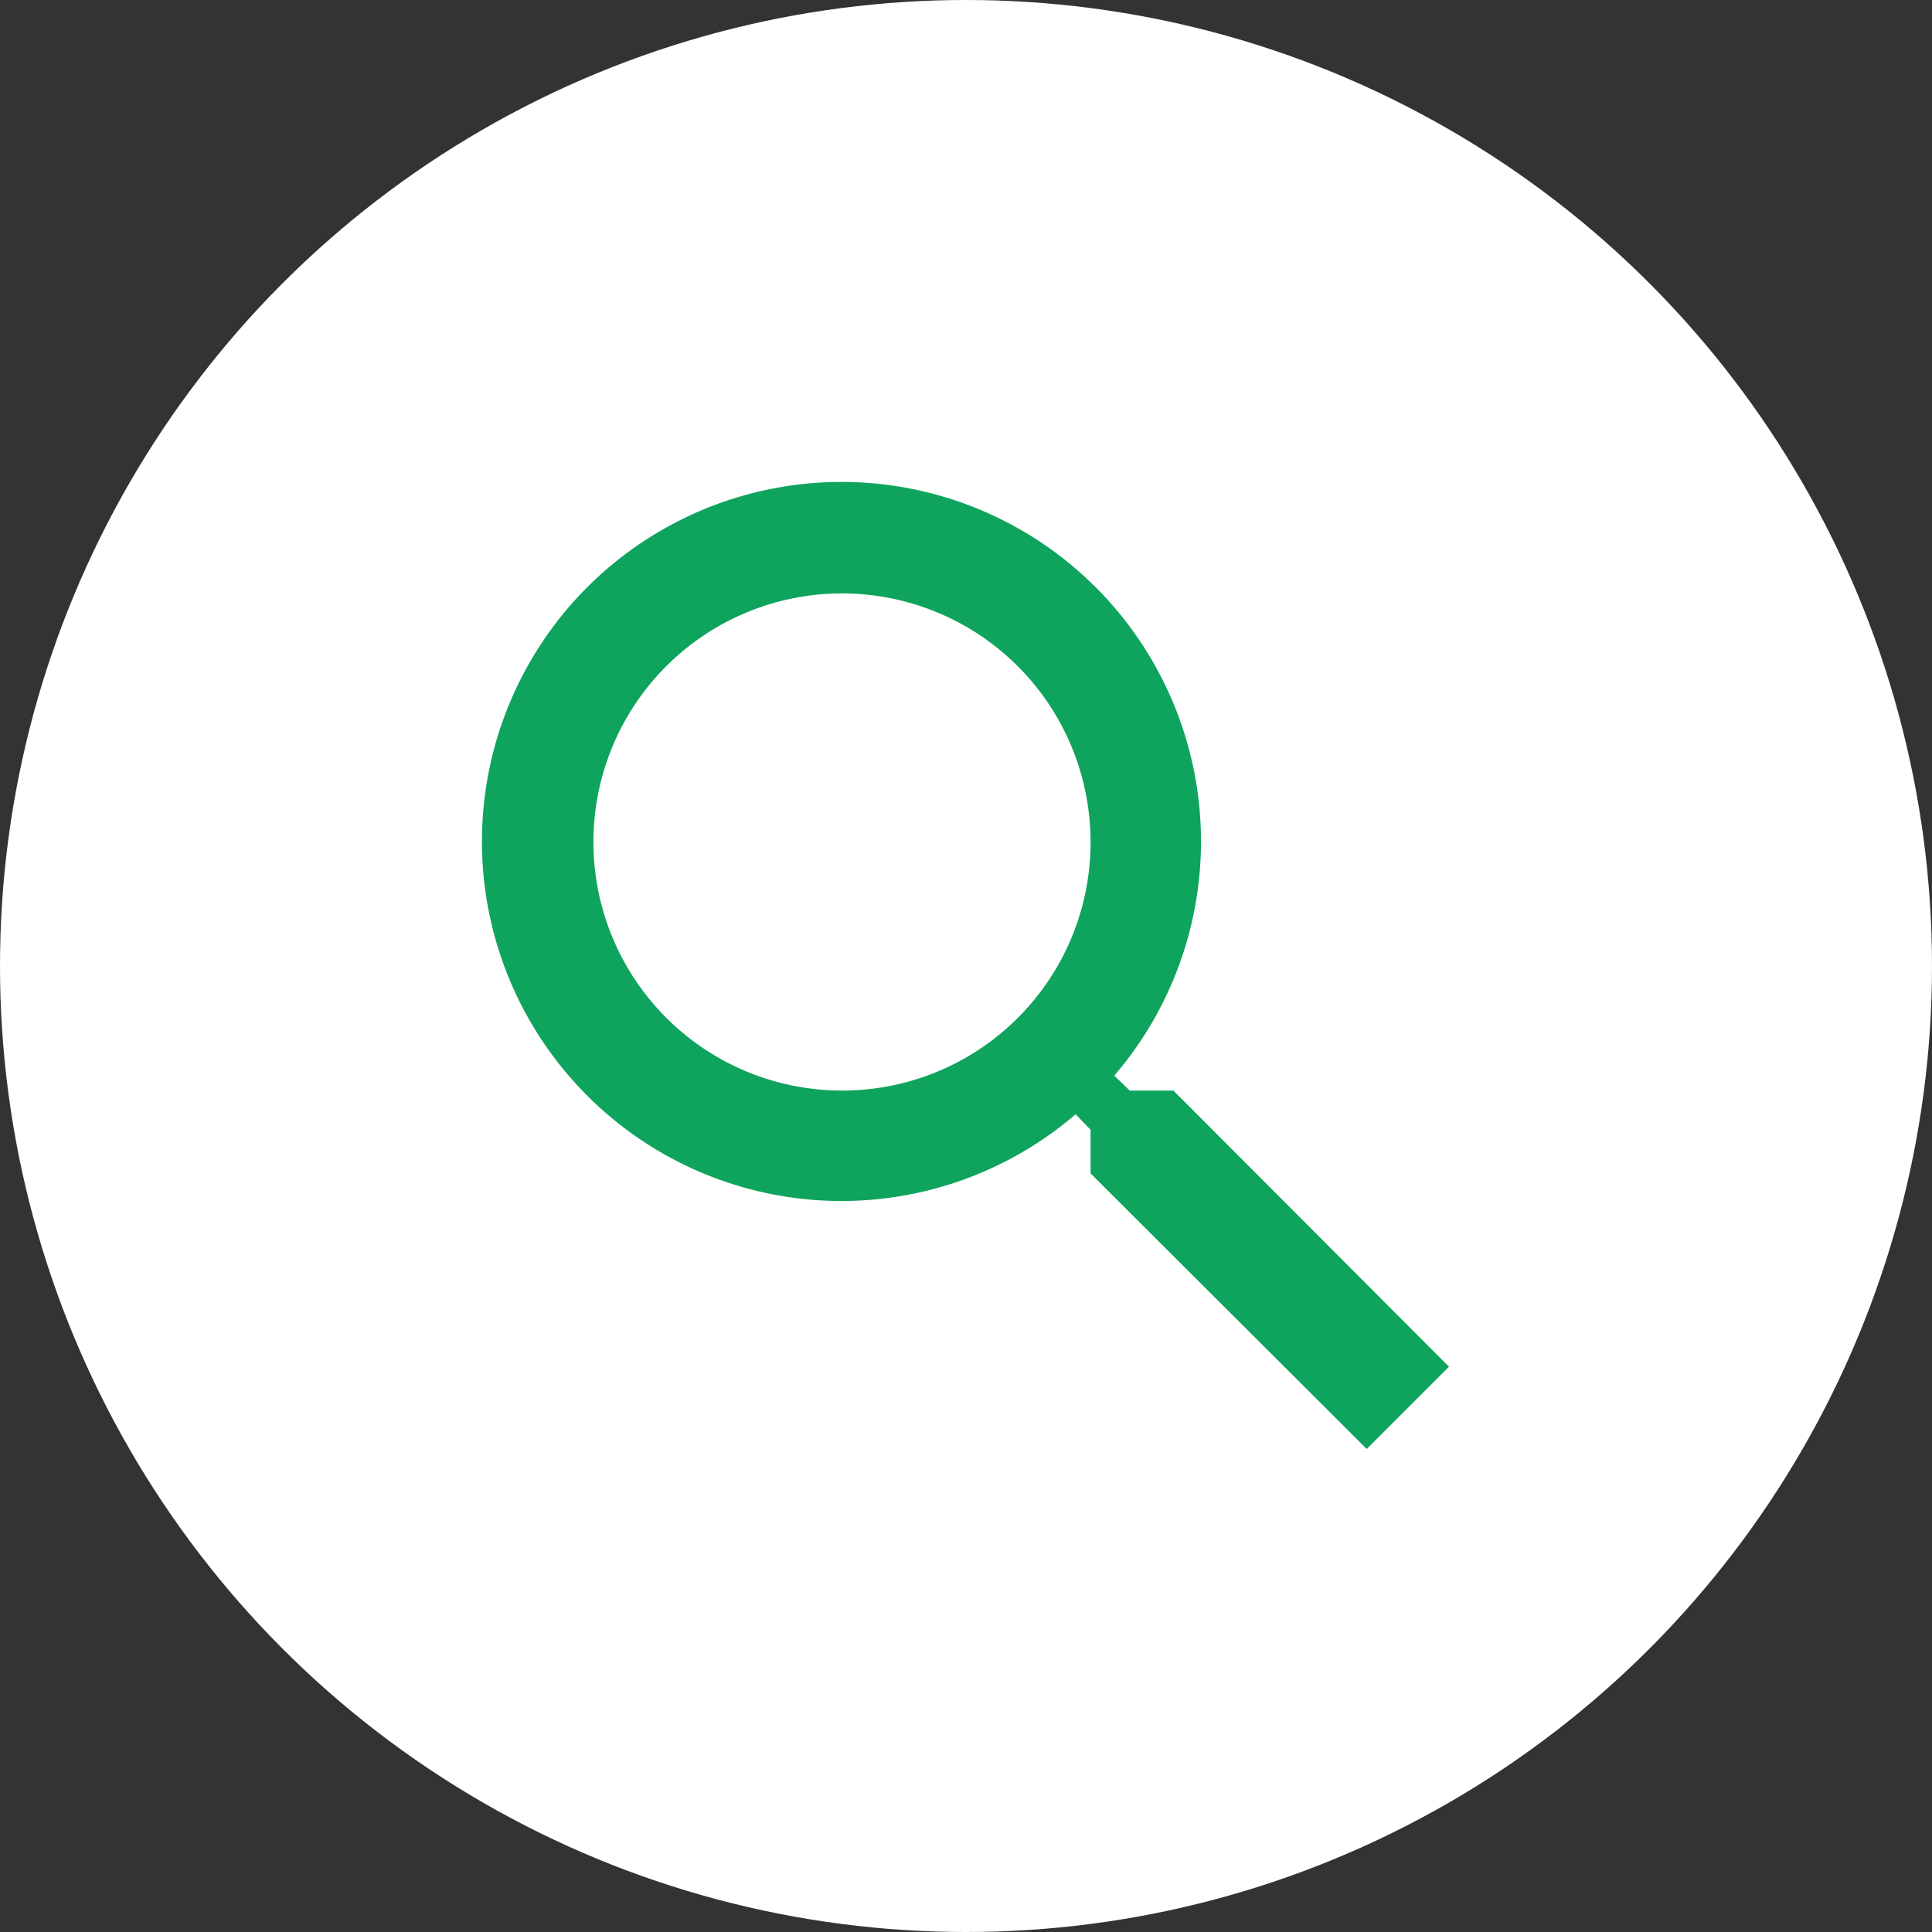
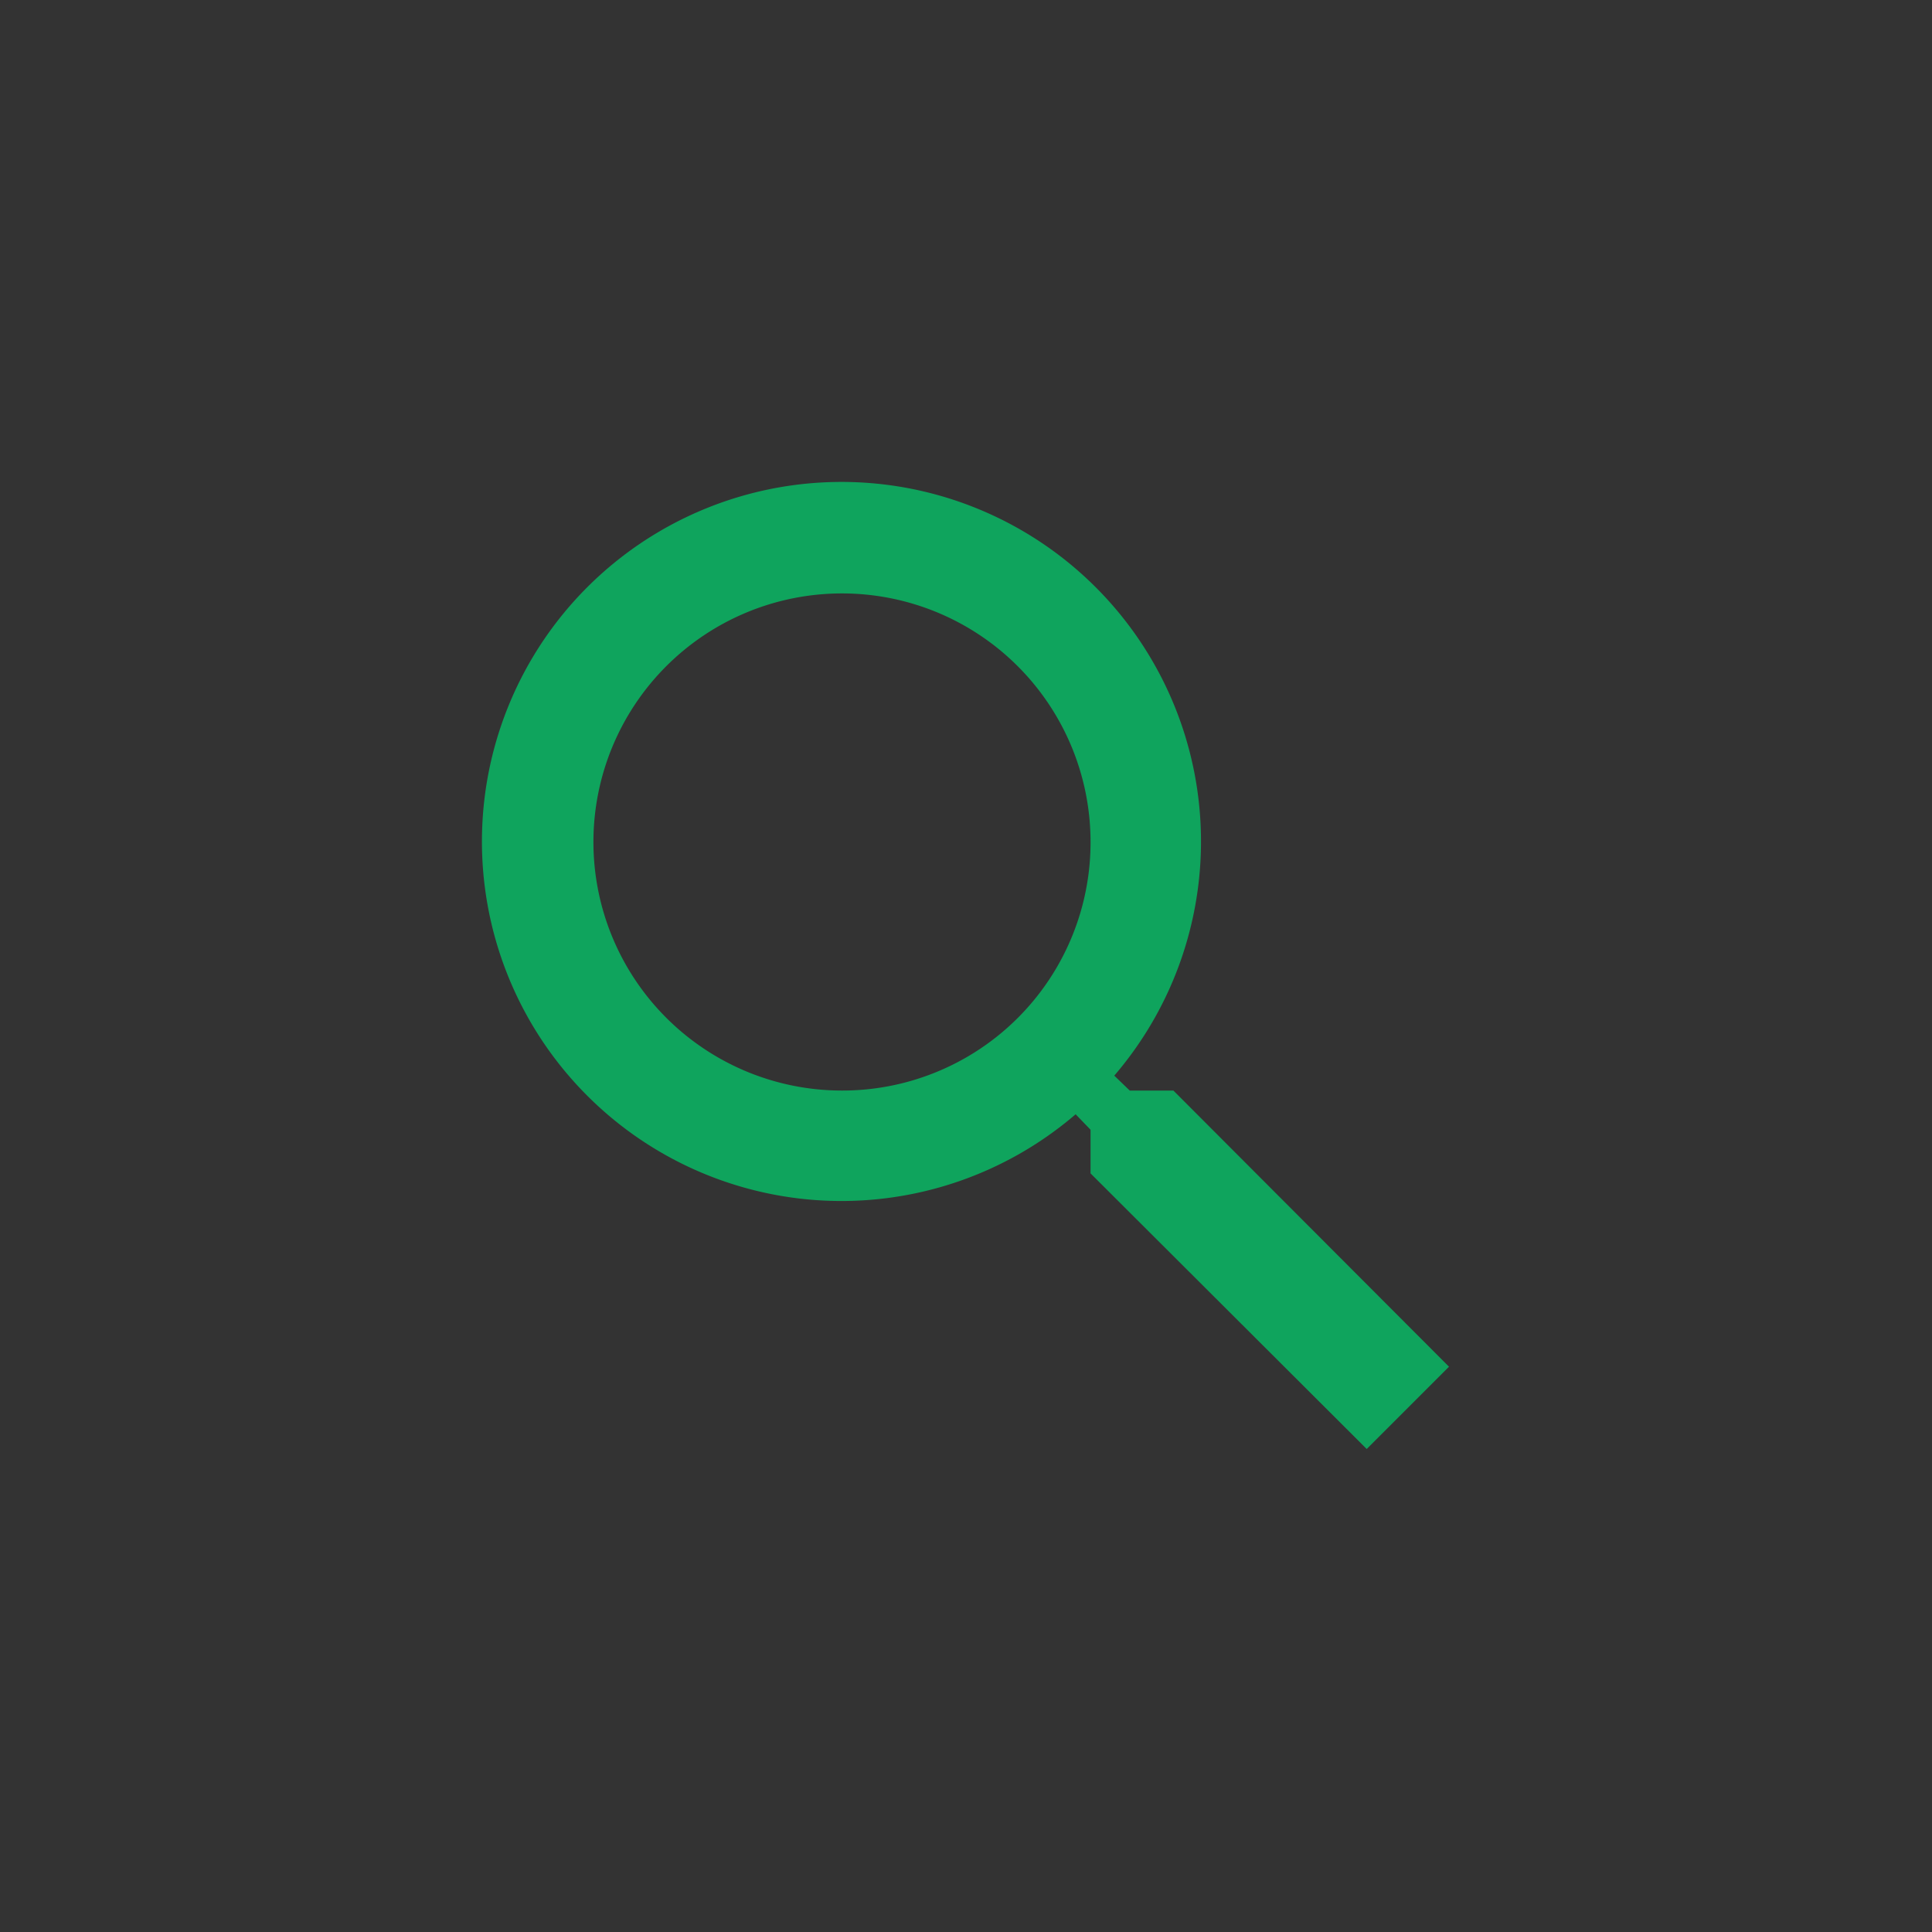
<svg xmlns="http://www.w3.org/2000/svg" width="32" height="32" viewBox="0 0 32 32">
  <rect x="0" y="0" width="32" height="32" fill="#333333" stroke="none" />
  <g id="グループ_286" data-name="グループ 286" transform="translate(-928 -37)">
-     <circle id="楕円形_5" data-name="楕円形 5" cx="16" cy="16" r="16" transform="translate(928 37)" fill="#fff" />
    <path id="Icon_material-search" data-name="Icon material-search" d="M15.935,14.563h-.723l-.256-.247a5.955,5.955,0,1,0-.64.64l.247.256v.723L19.137,20.5,20.5,19.137Zm-5.489,0a4.117,4.117,0,1,1,4.117-4.117A4.111,4.111,0,0,1,10.446,14.563Z" transform="translate(931.5 40.5)" fill="#0fa45d" />
  </g>
</svg>